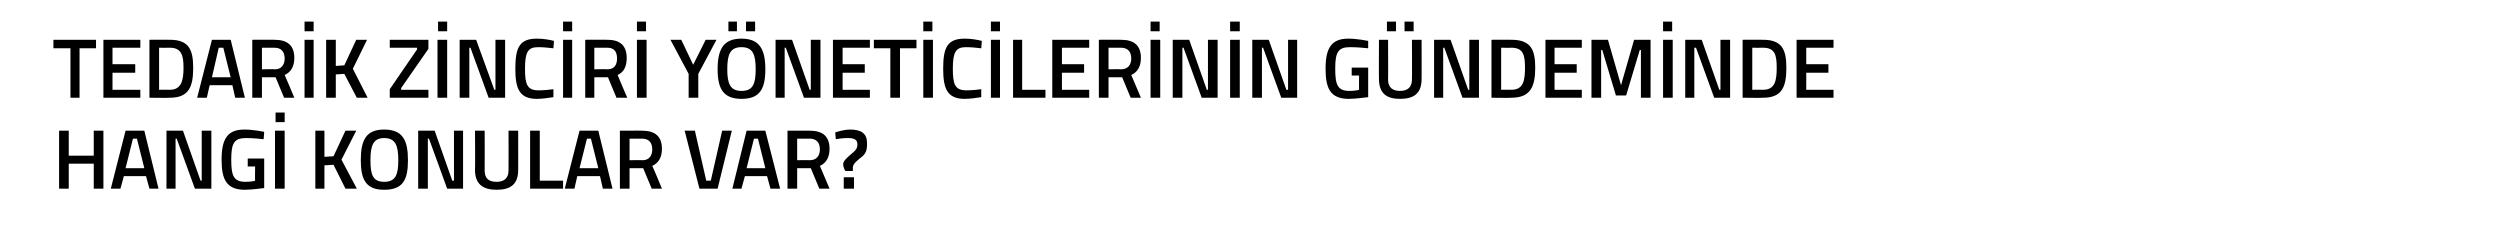
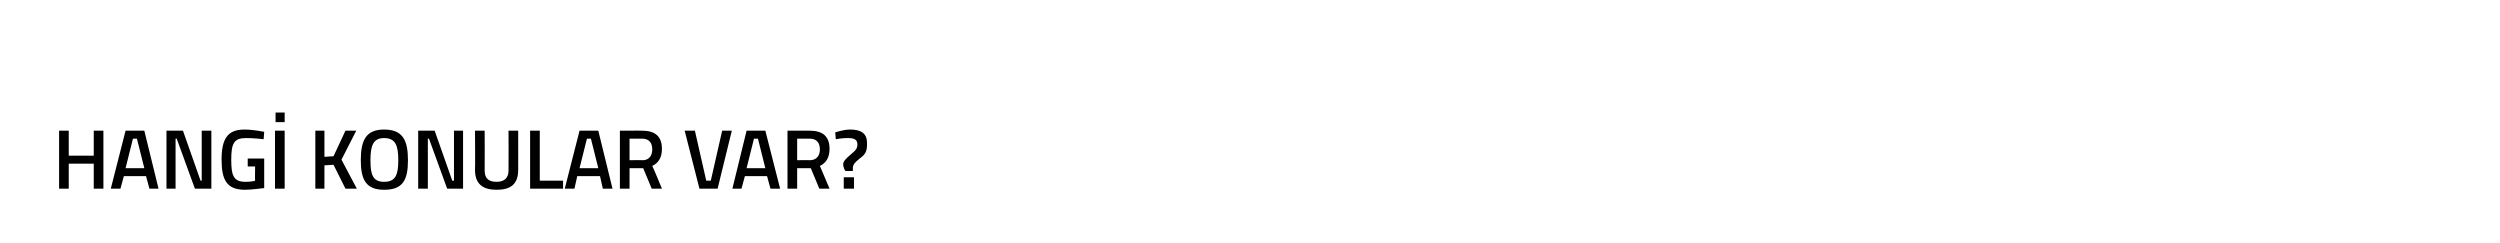
<svg xmlns="http://www.w3.org/2000/svg" version="1.1" width="440px" height="42.8px" viewBox="0 -5 440 42.8" style="top:-5px">
  <desc>TEDAR K Z NC R Y NET C LER N N G NDEM NDE HANG KONULAR VAR?</desc>
  <defs />
  <g id="Polygon19443">
    <path d="M 16.5 23.8 L 12.1 23.8 L 12.1 28.2 L 10.4 28.2 L 10.4 18 L 12.1 18 L 12.1 22.4 L 16.5 22.4 L 16.5 18 L 18.2 18 L 18.2 28.2 L 16.5 28.2 L 16.5 23.8 Z M 22.1 18 L 25.4 18 L 27.9 28.2 L 26.3 28.2 L 25.7 26 L 21.8 26 L 21.2 28.2 L 19.5 28.2 L 22.1 18 Z M 22.1 24.6 L 25.4 24.6 L 24.1 19.4 L 23.4 19.4 L 22.1 24.6 Z M 29.3 18 L 32.2 18 L 35.3 26.8 L 35.5 26.8 L 35.5 18 L 37.2 18 L 37.2 28.2 L 34.3 28.2 L 31.1 19.4 L 30.9 19.4 L 30.9 28.2 L 29.3 28.2 L 29.3 18 Z M 43.6 22.9 L 46.5 22.9 C 46.5 22.9 46.51 28.07 46.5 28.1 C 46.4 28.1 44.3 28.4 43.1 28.4 C 39.8 28.4 39 26.5 39 23.1 C 39 19.5 40 17.8 43 17.8 C 44.6 17.8 46.5 18.2 46.5 18.2 C 46.51 18.21 46.4 19.5 46.4 19.5 C 46.4 19.5 44.63 19.29 43.3 19.3 C 41.2 19.3 40.7 20.2 40.7 23.1 C 40.7 25.9 41.1 27 43.2 27 C 43.9 27 44.7 26.9 44.9 26.8 C 44.86 26.83 44.9 24.3 44.9 24.3 L 43.6 24.3 L 43.6 22.9 Z M 48.4 18 L 50.1 18 L 50.1 28.2 L 48.4 28.2 L 48.4 18 Z M 48.5 14.8 L 50.1 14.8 L 50.1 16.5 L 48.5 16.5 L 48.5 14.8 Z M 58.7 24 L 57.1 24.1 L 57.1 28.2 L 55.5 28.2 L 55.5 18 L 57.1 18 L 57.1 22.6 L 58.7 22.5 L 60.8 18 L 62.7 18 L 60.1 23.1 L 62.8 28.2 L 60.8 28.2 L 58.7 24 Z M 70.1 23.2 C 70.1 20.6 69.6 19.3 67.6 19.3 C 65.7 19.3 65.2 20.6 65.2 23.2 C 65.2 25.7 65.6 27 67.6 27 C 69.6 27 70.1 25.8 70.1 23.2 Z M 63.5 23.2 C 63.5 19.7 64.4 17.8 67.6 17.8 C 70.9 17.8 71.8 19.7 71.8 23.2 C 71.8 26.7 70.9 28.4 67.6 28.4 C 64.4 28.4 63.5 26.6 63.5 23.2 Z M 73.6 18 L 76.5 18 L 79.6 26.8 L 79.9 26.8 L 79.9 18 L 81.5 18 L 81.5 28.2 L 78.7 28.2 L 75.5 19.4 L 75.3 19.4 L 75.3 28.2 L 73.6 28.2 L 73.6 18 Z M 87.4 27 C 88.8 27 89.5 26.3 89.5 25 C 89.53 24.97 89.5 18 89.5 18 L 91.2 18 C 91.2 18 91.21 24.94 91.2 24.9 C 91.2 27.4 89.9 28.4 87.4 28.4 C 85 28.4 83.6 27.4 83.6 24.9 C 83.65 24.94 83.6 18 83.6 18 L 85.3 18 C 85.3 18 85.33 24.97 85.3 25 C 85.3 26.4 86 27 87.4 27 Z M 93.3 28.2 L 93.3 18 L 95 18 L 95 26.8 L 99.1 26.8 L 99.1 28.2 L 93.3 28.2 Z M 102 18 L 105.3 18 L 107.8 28.2 L 106.1 28.2 L 105.6 26 L 101.6 26 L 101.1 28.2 L 99.4 28.2 L 102 18 Z M 102 24.6 L 105.3 24.6 L 104 19.4 L 103.3 19.4 L 102 24.6 Z M 110.8 24.6 L 110.8 28.2 L 109.1 28.2 L 109.1 18 C 109.1 18 113.05 17.98 113 18 C 115.3 18 116.5 19 116.5 21.2 C 116.5 22.7 115.9 23.7 114.8 24.2 C 114.85 24.21 116.5 28.2 116.5 28.2 L 114.7 28.2 L 113.2 24.6 L 110.8 24.6 Z M 113 19.4 C 113.05 19.41 110.8 19.4 110.8 19.4 L 110.8 23.2 C 110.8 23.2 113.08 23.15 113.1 23.2 C 114.3 23.2 114.8 22.3 114.8 21.3 C 114.8 20.1 114.2 19.4 113 19.4 Z M 128.8 18 L 126.3 28.2 L 123.1 28.2 L 120.5 18 L 122.3 18 L 124.3 26.8 L 125.1 26.8 L 127.1 18 L 128.8 18 Z M 131.4 18 L 134.7 18 L 137.3 28.2 L 135.6 28.2 L 135 26 L 131.1 26 L 130.5 28.2 L 128.9 28.2 L 131.4 18 Z M 131.4 24.6 L 134.7 24.6 L 133.4 19.4 L 132.7 19.4 L 131.4 24.6 Z M 140.3 24.6 L 140.3 28.2 L 138.6 28.2 L 138.6 18 C 138.6 18 142.49 17.98 142.5 18 C 144.8 18 146 19 146 21.2 C 146 22.7 145.4 23.7 144.3 24.2 C 144.29 24.21 146 28.2 146 28.2 L 144.2 28.2 L 142.7 24.6 L 140.3 24.6 Z M 142.5 19.4 C 142.49 19.41 140.3 19.4 140.3 19.4 L 140.3 23.2 C 140.3 23.2 142.52 23.15 142.5 23.2 C 143.8 23.2 144.3 22.3 144.3 21.3 C 144.3 20.1 143.7 19.4 142.5 19.4 Z M 151.3 22.9 C 150.3 23.7 150.1 24.1 150.1 24.6 C 150.1 24.61 150.1 25.1 150.1 25.1 L 148.8 25.1 C 148.8 25.1 148.42 24.64 148.4 23.9 C 148.4 23.4 148.9 22.9 149.6 22.3 C 150.7 21.4 150.9 21.1 150.9 20.4 C 150.9 19.7 150.5 19.3 149.3 19.3 C 148.42 19.26 147.1 19.5 147.1 19.5 L 147 18.3 C 147 18.3 148.42 17.81 149.6 17.8 C 151.6 17.8 152.6 18.5 152.6 20.2 C 152.6 21.6 152.4 22.1 151.3 22.9 Z M 148.5 26.2 L 150.3 26.2 L 150.3 28.2 L 148.5 28.2 L 148.5 26.2 Z " stroke="none" fill="#000" />
  </g>
  <g id="Polygon19442">
-     <path d="M 9.4 2 L 16.9 2 L 16.9 3.5 L 14 3.5 L 14 12.2 L 12.4 12.2 L 12.4 3.5 L 9.4 3.5 L 9.4 2 Z M 18.2 2 L 24.7 2 L 24.7 3.4 L 19.8 3.4 L 19.8 6.3 L 23.8 6.3 L 23.8 7.8 L 19.8 7.8 L 19.8 10.8 L 24.7 10.8 L 24.7 12.2 L 18.2 12.2 L 18.2 2 Z M 26.3 12.2 L 26.3 2 C 26.3 2 29.87 1.98 29.9 2 C 33.2 2 34 3.7 34 6.9 C 34 10.2 33.3 12.2 29.9 12.2 C 29.87 12.25 26.3 12.2 26.3 12.2 Z M 29.9 3.4 C 29.87 3.43 28 3.4 28 3.4 L 28 10.8 C 28 10.8 29.87 10.78 29.9 10.8 C 31.9 10.8 32.3 9.2 32.3 6.9 C 32.3 4.7 31.9 3.4 29.9 3.4 Z M 37.3 2 L 40.6 2 L 43.1 12.2 L 41.4 12.2 L 40.9 10 L 36.9 10 L 36.4 12.2 L 34.7 12.2 L 37.3 2 Z M 37.3 8.6 L 40.6 8.6 L 39.3 3.4 L 38.5 3.4 L 37.3 8.6 Z M 46.1 8.6 L 46.1 12.2 L 44.4 12.2 L 44.4 2 C 44.4 2 48.34 1.98 48.3 2 C 50.6 2 51.8 3 51.8 5.2 C 51.8 6.7 51.2 7.7 50.1 8.2 C 50.14 8.21 51.8 12.2 51.8 12.2 L 50 12.2 L 48.5 8.6 L 46.1 8.6 Z M 48.3 3.4 C 48.34 3.41 46.1 3.4 46.1 3.4 L 46.1 7.2 C 46.1 7.2 48.37 7.15 48.4 7.2 C 49.6 7.2 50.1 6.3 50.1 5.3 C 50.1 4.1 49.5 3.4 48.3 3.4 Z M 53.6 2 L 55.2 2 L 55.2 12.2 L 53.6 12.2 L 53.6 2 Z M 53.6 -1.2 L 55.2 -1.2 L 55.2 0.5 L 53.6 0.5 L 53.6 -1.2 Z M 60.6 8 L 59.1 8.1 L 59.1 12.2 L 57.4 12.2 L 57.4 2 L 59.1 2 L 59.1 6.6 L 60.6 6.5 L 62.7 2 L 64.6 2 L 62.1 7.1 L 64.7 12.2 L 62.8 12.2 L 60.6 8 Z M 68.6 2 L 75.4 2 L 75.4 3.6 L 70.6 10.5 L 70.6 10.8 L 75.4 10.8 L 75.4 12.2 L 68.6 12.2 L 68.6 10.7 L 73.4 3.7 L 73.4 3.4 L 68.6 3.4 L 68.6 2 Z M 77 2 L 78.7 2 L 78.7 12.2 L 77 12.2 L 77 2 Z M 77.1 -1.2 L 78.7 -1.2 L 78.7 0.5 L 77.1 0.5 L 77.1 -1.2 Z M 80.9 2 L 83.8 2 L 87 10.8 L 87.2 10.8 L 87.2 2 L 88.9 2 L 88.9 12.2 L 86 12.2 L 82.8 3.4 L 82.6 3.4 L 82.6 12.2 L 80.9 12.2 L 80.9 2 Z M 97.4 12.1 C 96.7 12.2 95.5 12.4 94.5 12.4 C 91.4 12.4 90.7 10.6 90.7 7.1 C 90.7 3.4 91.4 1.8 94.5 1.8 C 95.6 1.8 96.8 2 97.5 2.2 C 97.5 2.2 97.4 3.5 97.4 3.5 C 96.7 3.4 95.5 3.3 94.7 3.3 C 92.9 3.3 92.4 4.2 92.4 7.1 C 92.4 9.9 92.8 10.9 94.8 10.9 C 95.6 10.9 96.8 10.8 97.4 10.7 C 97.4 10.7 97.4 12.1 97.4 12.1 Z M 99.1 2 L 100.7 2 L 100.7 12.2 L 99.1 12.2 L 99.1 2 Z M 99.1 -1.2 L 100.7 -1.2 L 100.7 0.5 L 99.1 0.5 L 99.1 -1.2 Z M 104.6 8.6 L 104.6 12.2 L 103 12.2 L 103 2 C 103 2 106.87 1.98 106.9 2 C 109.1 2 110.3 3 110.3 5.2 C 110.3 6.7 109.8 7.7 108.7 8.2 C 108.67 8.21 110.4 12.2 110.4 12.2 L 108.5 12.2 L 107 8.6 L 104.6 8.6 Z M 106.9 3.4 C 106.87 3.41 104.6 3.4 104.6 3.4 L 104.6 7.2 C 104.6 7.2 106.9 7.15 106.9 7.2 C 108.2 7.2 108.6 6.3 108.6 5.3 C 108.6 4.1 108.1 3.4 106.9 3.4 Z M 112.1 2 L 113.8 2 L 113.8 12.2 L 112.1 12.2 L 112.1 2 Z M 112.1 -1.2 L 113.7 -1.2 L 113.7 0.5 L 112.1 0.5 L 112.1 -1.2 Z M 122.9 12.2 L 121.2 12.2 L 121.2 8 L 118 2 L 119.9 2 L 122 6.4 L 124.2 2 L 126.1 2 L 122.9 8 L 122.9 12.2 Z M 133 7.2 C 133 4.6 132.5 3.3 130.5 3.3 C 128.5 3.3 128 4.6 128 7.2 C 128 9.7 128.5 11 130.5 11 C 132.5 11 133 9.8 133 7.2 Z M 126.3 7.2 C 126.3 3.7 127.3 1.8 130.5 1.8 C 133.7 1.8 134.7 3.7 134.7 7.2 C 134.7 10.7 133.7 12.4 130.5 12.4 C 127.3 12.4 126.3 10.6 126.3 7.2 Z M 128.2 -1.2 L 129.7 -1.2 L 129.7 0.5 L 128.2 0.5 L 128.2 -1.2 Z M 131.3 -1.2 L 132.9 -1.2 L 132.9 0.5 L 131.3 0.5 L 131.3 -1.2 Z M 136.5 2 L 139.4 2 L 142.5 10.8 L 142.7 10.8 L 142.7 2 L 144.4 2 L 144.4 12.2 L 141.5 12.2 L 138.3 3.4 L 138.1 3.4 L 138.1 12.2 L 136.5 12.2 L 136.5 2 Z M 146.6 2 L 153.1 2 L 153.1 3.4 L 148.3 3.4 L 148.3 6.3 L 152.2 6.3 L 152.2 7.8 L 148.3 7.8 L 148.3 10.8 L 153.1 10.8 L 153.1 12.2 L 146.6 12.2 L 146.6 2 Z M 153.8 2 L 161.3 2 L 161.3 3.5 L 158.4 3.5 L 158.4 12.2 L 156.7 12.2 L 156.7 3.5 L 153.8 3.5 L 153.8 2 Z M 162.5 2 L 164.2 2 L 164.2 12.2 L 162.5 12.2 L 162.5 2 Z M 162.5 -1.2 L 164.1 -1.2 L 164.1 0.5 L 162.5 0.5 L 162.5 -1.2 Z M 172.7 12.1 C 172 12.2 170.8 12.4 169.8 12.4 C 166.7 12.4 166 10.6 166 7.1 C 166 3.4 166.7 1.8 169.8 1.8 C 170.9 1.8 172.1 2 172.8 2.2 C 172.8 2.2 172.7 3.5 172.7 3.5 C 172 3.4 170.8 3.3 170 3.3 C 168.2 3.3 167.7 4.2 167.7 7.1 C 167.7 9.9 168.1 10.9 170.1 10.9 C 170.9 10.9 172.1 10.8 172.7 10.7 C 172.7 10.7 172.7 12.1 172.7 12.1 Z M 174.4 2 L 176 2 L 176 12.2 L 174.4 12.2 L 174.4 2 Z M 174.4 -1.2 L 176 -1.2 L 176 0.5 L 174.4 0.5 L 174.4 -1.2 Z M 178.3 12.2 L 178.3 2 L 179.9 2 L 179.9 10.8 L 184 10.8 L 184 12.2 L 178.3 12.2 Z M 185.2 2 L 191.7 2 L 191.7 3.4 L 186.9 3.4 L 186.9 6.3 L 190.8 6.3 L 190.8 7.8 L 186.9 7.8 L 186.9 10.8 L 191.7 10.8 L 191.7 12.2 L 185.2 12.2 L 185.2 2 Z M 195.1 8.6 L 195.1 12.2 L 193.4 12.2 L 193.4 2 C 193.4 2 197.29 1.98 197.3 2 C 199.6 2 200.8 3 200.8 5.2 C 200.8 6.7 200.2 7.7 199.1 8.2 C 199.09 8.21 200.8 12.2 200.8 12.2 L 199 12.2 L 197.5 8.6 L 195.1 8.6 Z M 197.3 3.4 C 197.29 3.41 195.1 3.4 195.1 3.4 L 195.1 7.2 C 195.1 7.2 197.32 7.15 197.3 7.2 C 198.6 7.2 199.1 6.3 199.1 5.3 C 199.1 4.1 198.5 3.4 197.3 3.4 Z M 202.5 2 L 204.2 2 L 204.2 12.2 L 202.5 12.2 L 202.5 2 Z M 202.5 -1.2 L 204.1 -1.2 L 204.1 0.5 L 202.5 0.5 L 202.5 -1.2 Z M 206.4 2 L 209.3 2 L 212.4 10.8 L 212.6 10.8 L 212.6 2 L 214.3 2 L 214.3 12.2 L 211.5 12.2 L 208.3 3.4 L 208.1 3.4 L 208.1 12.2 L 206.4 12.2 L 206.4 2 Z M 216.5 2 L 218.2 2 L 218.2 12.2 L 216.5 12.2 L 216.5 2 Z M 216.5 -1.2 L 218.2 -1.2 L 218.2 0.5 L 216.5 0.5 L 216.5 -1.2 Z M 220.4 2 L 223.3 2 L 226.4 10.8 L 226.7 10.8 L 226.7 2 L 228.3 2 L 228.3 12.2 L 225.5 12.2 L 222.3 3.4 L 222.1 3.4 L 222.1 12.2 L 220.4 12.2 L 220.4 2 Z M 237.9 6.9 L 240.8 6.9 C 240.8 6.9 240.81 12.07 240.8 12.1 C 240.7 12.1 238.6 12.4 237.4 12.4 C 234.1 12.4 233.3 10.5 233.3 7.1 C 233.3 3.5 234.3 1.8 237.3 1.8 C 238.9 1.8 240.8 2.2 240.8 2.2 C 240.81 2.21 240.8 3.5 240.8 3.5 C 240.8 3.5 238.94 3.29 237.6 3.3 C 235.5 3.3 235 4.2 235 7.1 C 235 9.9 235.4 11 237.5 11 C 238.2 11 239 10.9 239.2 10.8 C 239.17 10.83 239.2 8.3 239.2 8.3 L 237.9 8.3 L 237.9 6.9 Z M 246.4 11 C 247.8 11 248.5 10.3 248.5 9 C 248.54 8.97 248.5 2 248.5 2 L 250.2 2 C 250.2 2 250.22 8.94 250.2 8.9 C 250.2 11.4 248.9 12.4 246.4 12.4 C 244 12.4 242.7 11.4 242.7 8.9 C 242.66 8.94 242.7 2 242.7 2 L 244.3 2 C 244.3 2 244.34 8.97 244.3 9 C 244.3 10.4 245.1 11 246.4 11 Z M 244.1 -1.2 L 245.7 -1.2 L 245.7 0.5 L 244.1 0.5 L 244.1 -1.2 Z M 247.2 -1.2 L 248.8 -1.2 L 248.8 0.5 L 247.2 0.5 L 247.2 -1.2 Z M 252.4 2 L 255.3 2 L 258.4 10.8 L 258.6 10.8 L 258.6 2 L 260.3 2 L 260.3 12.2 L 257.4 12.2 L 254.2 3.4 L 254 3.4 L 254 12.2 L 252.4 12.2 L 252.4 2 Z M 262.5 12.2 L 262.5 2 C 262.5 2 266.04 1.98 266 2 C 269.4 2 270.2 3.7 270.2 6.9 C 270.2 10.2 269.4 12.2 266 12.2 C 266.04 12.25 262.5 12.2 262.5 12.2 Z M 266 3.4 C 266.04 3.43 264.2 3.4 264.2 3.4 L 264.2 10.8 C 264.2 10.8 266.04 10.78 266 10.8 C 268.1 10.8 268.4 9.2 268.4 6.9 C 268.4 4.7 268.1 3.4 266 3.4 Z M 272 2 L 278.4 2 L 278.4 3.4 L 273.6 3.4 L 273.6 6.3 L 277.5 6.3 L 277.5 7.8 L 273.6 7.8 L 273.6 10.8 L 278.4 10.8 L 278.4 12.2 L 272 12.2 L 272 2 Z M 280.1 2 L 283 2 L 285.3 10 L 287.6 2 L 290.5 2 L 290.5 12.2 L 288.8 12.2 L 288.8 3.8 L 288.6 3.8 L 286.2 11.8 L 284.4 11.8 L 282 3.8 L 281.8 3.8 L 281.8 12.2 L 280.1 12.2 L 280.1 2 Z M 292.7 2 L 294.4 2 L 294.4 12.2 L 292.7 12.2 L 292.7 2 Z M 292.7 -1.2 L 294.3 -1.2 L 294.3 0.5 L 292.7 0.5 L 292.7 -1.2 Z M 296.6 2 L 299.5 2 L 302.6 10.8 L 302.8 10.8 L 302.8 2 L 304.5 2 L 304.5 12.2 L 301.7 12.2 L 298.5 3.4 L 298.2 3.4 L 298.2 12.2 L 296.6 12.2 L 296.6 2 Z M 306.7 12.2 L 306.7 2 C 306.7 2 310.28 1.98 310.3 2 C 313.6 2 314.4 3.7 314.4 6.9 C 314.4 10.2 313.7 12.2 310.3 12.2 C 310.28 12.25 306.7 12.2 306.7 12.2 Z M 310.3 3.4 C 310.28 3.43 308.4 3.4 308.4 3.4 L 308.4 10.8 C 308.4 10.8 310.28 10.78 310.3 10.8 C 312.4 10.8 312.7 9.2 312.7 6.9 C 312.7 4.7 312.4 3.4 310.3 3.4 Z M 316.2 2 L 322.7 2 L 322.7 3.4 L 317.9 3.4 L 317.9 6.3 L 321.8 6.3 L 321.8 7.8 L 317.9 7.8 L 317.9 10.8 L 322.7 10.8 L 322.7 12.2 L 316.2 12.2 L 316.2 2 Z " stroke="none" fill="#000" />
-   </g>
+     </g>
</svg>